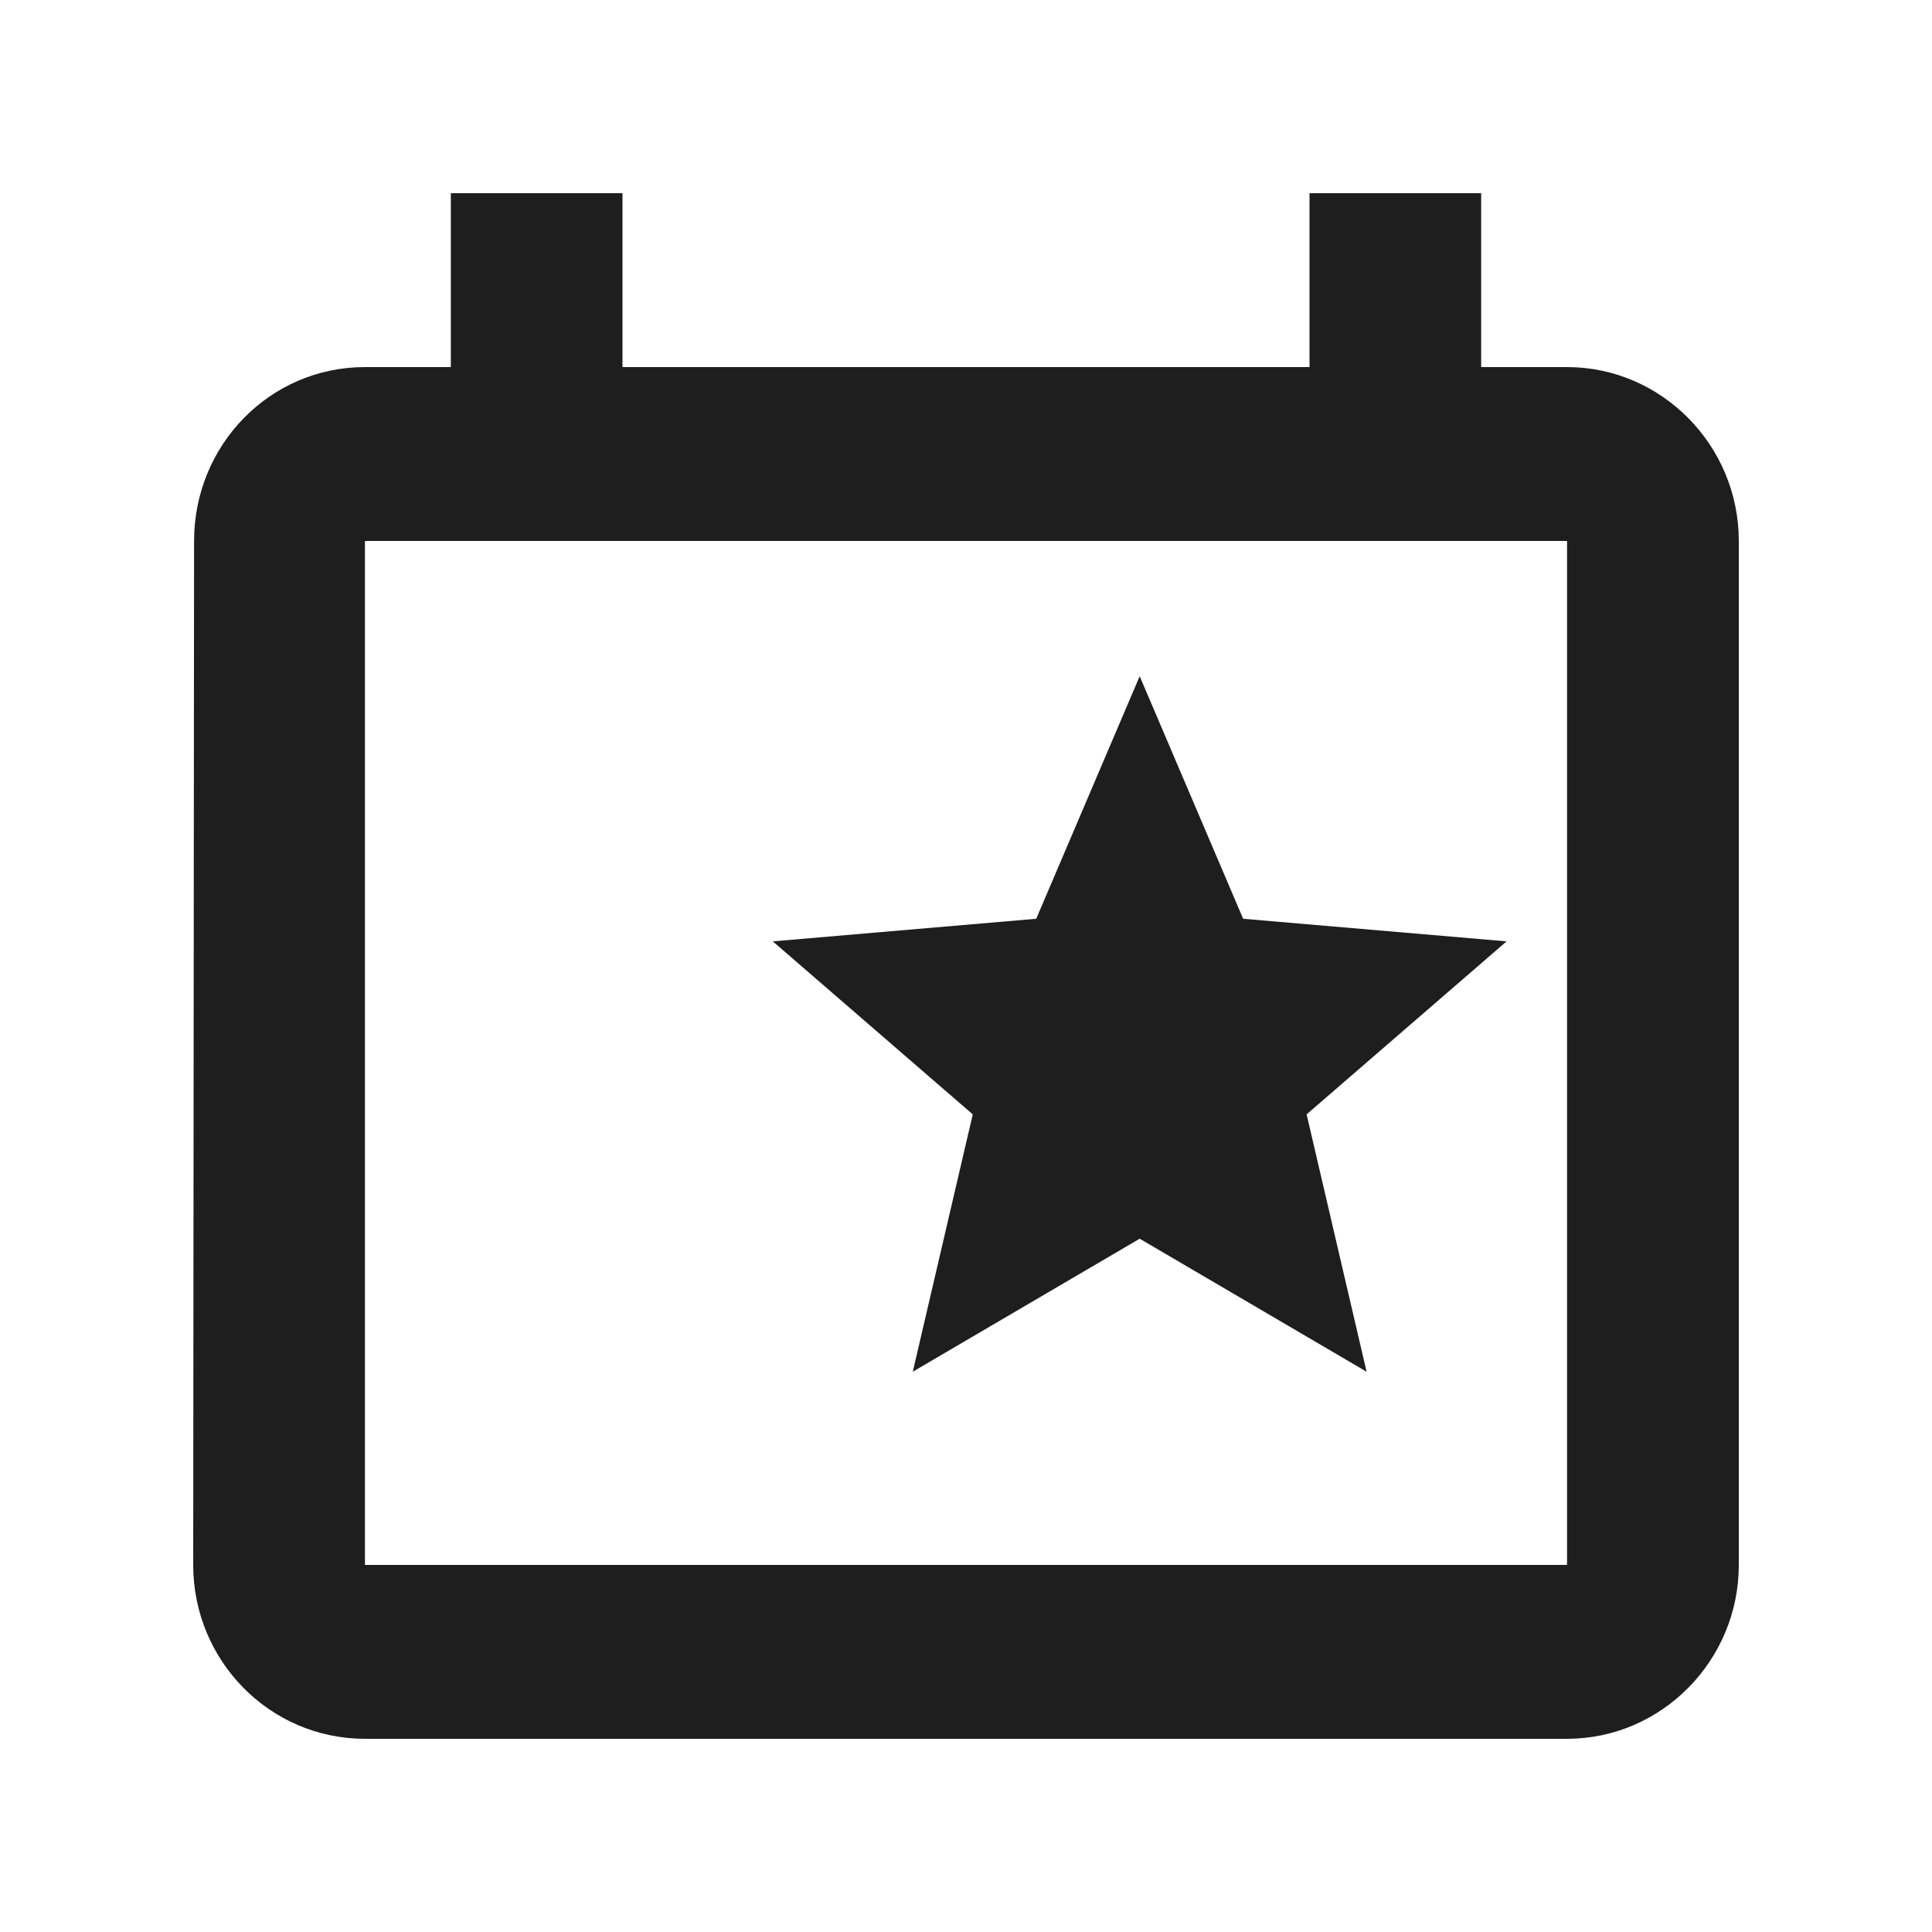
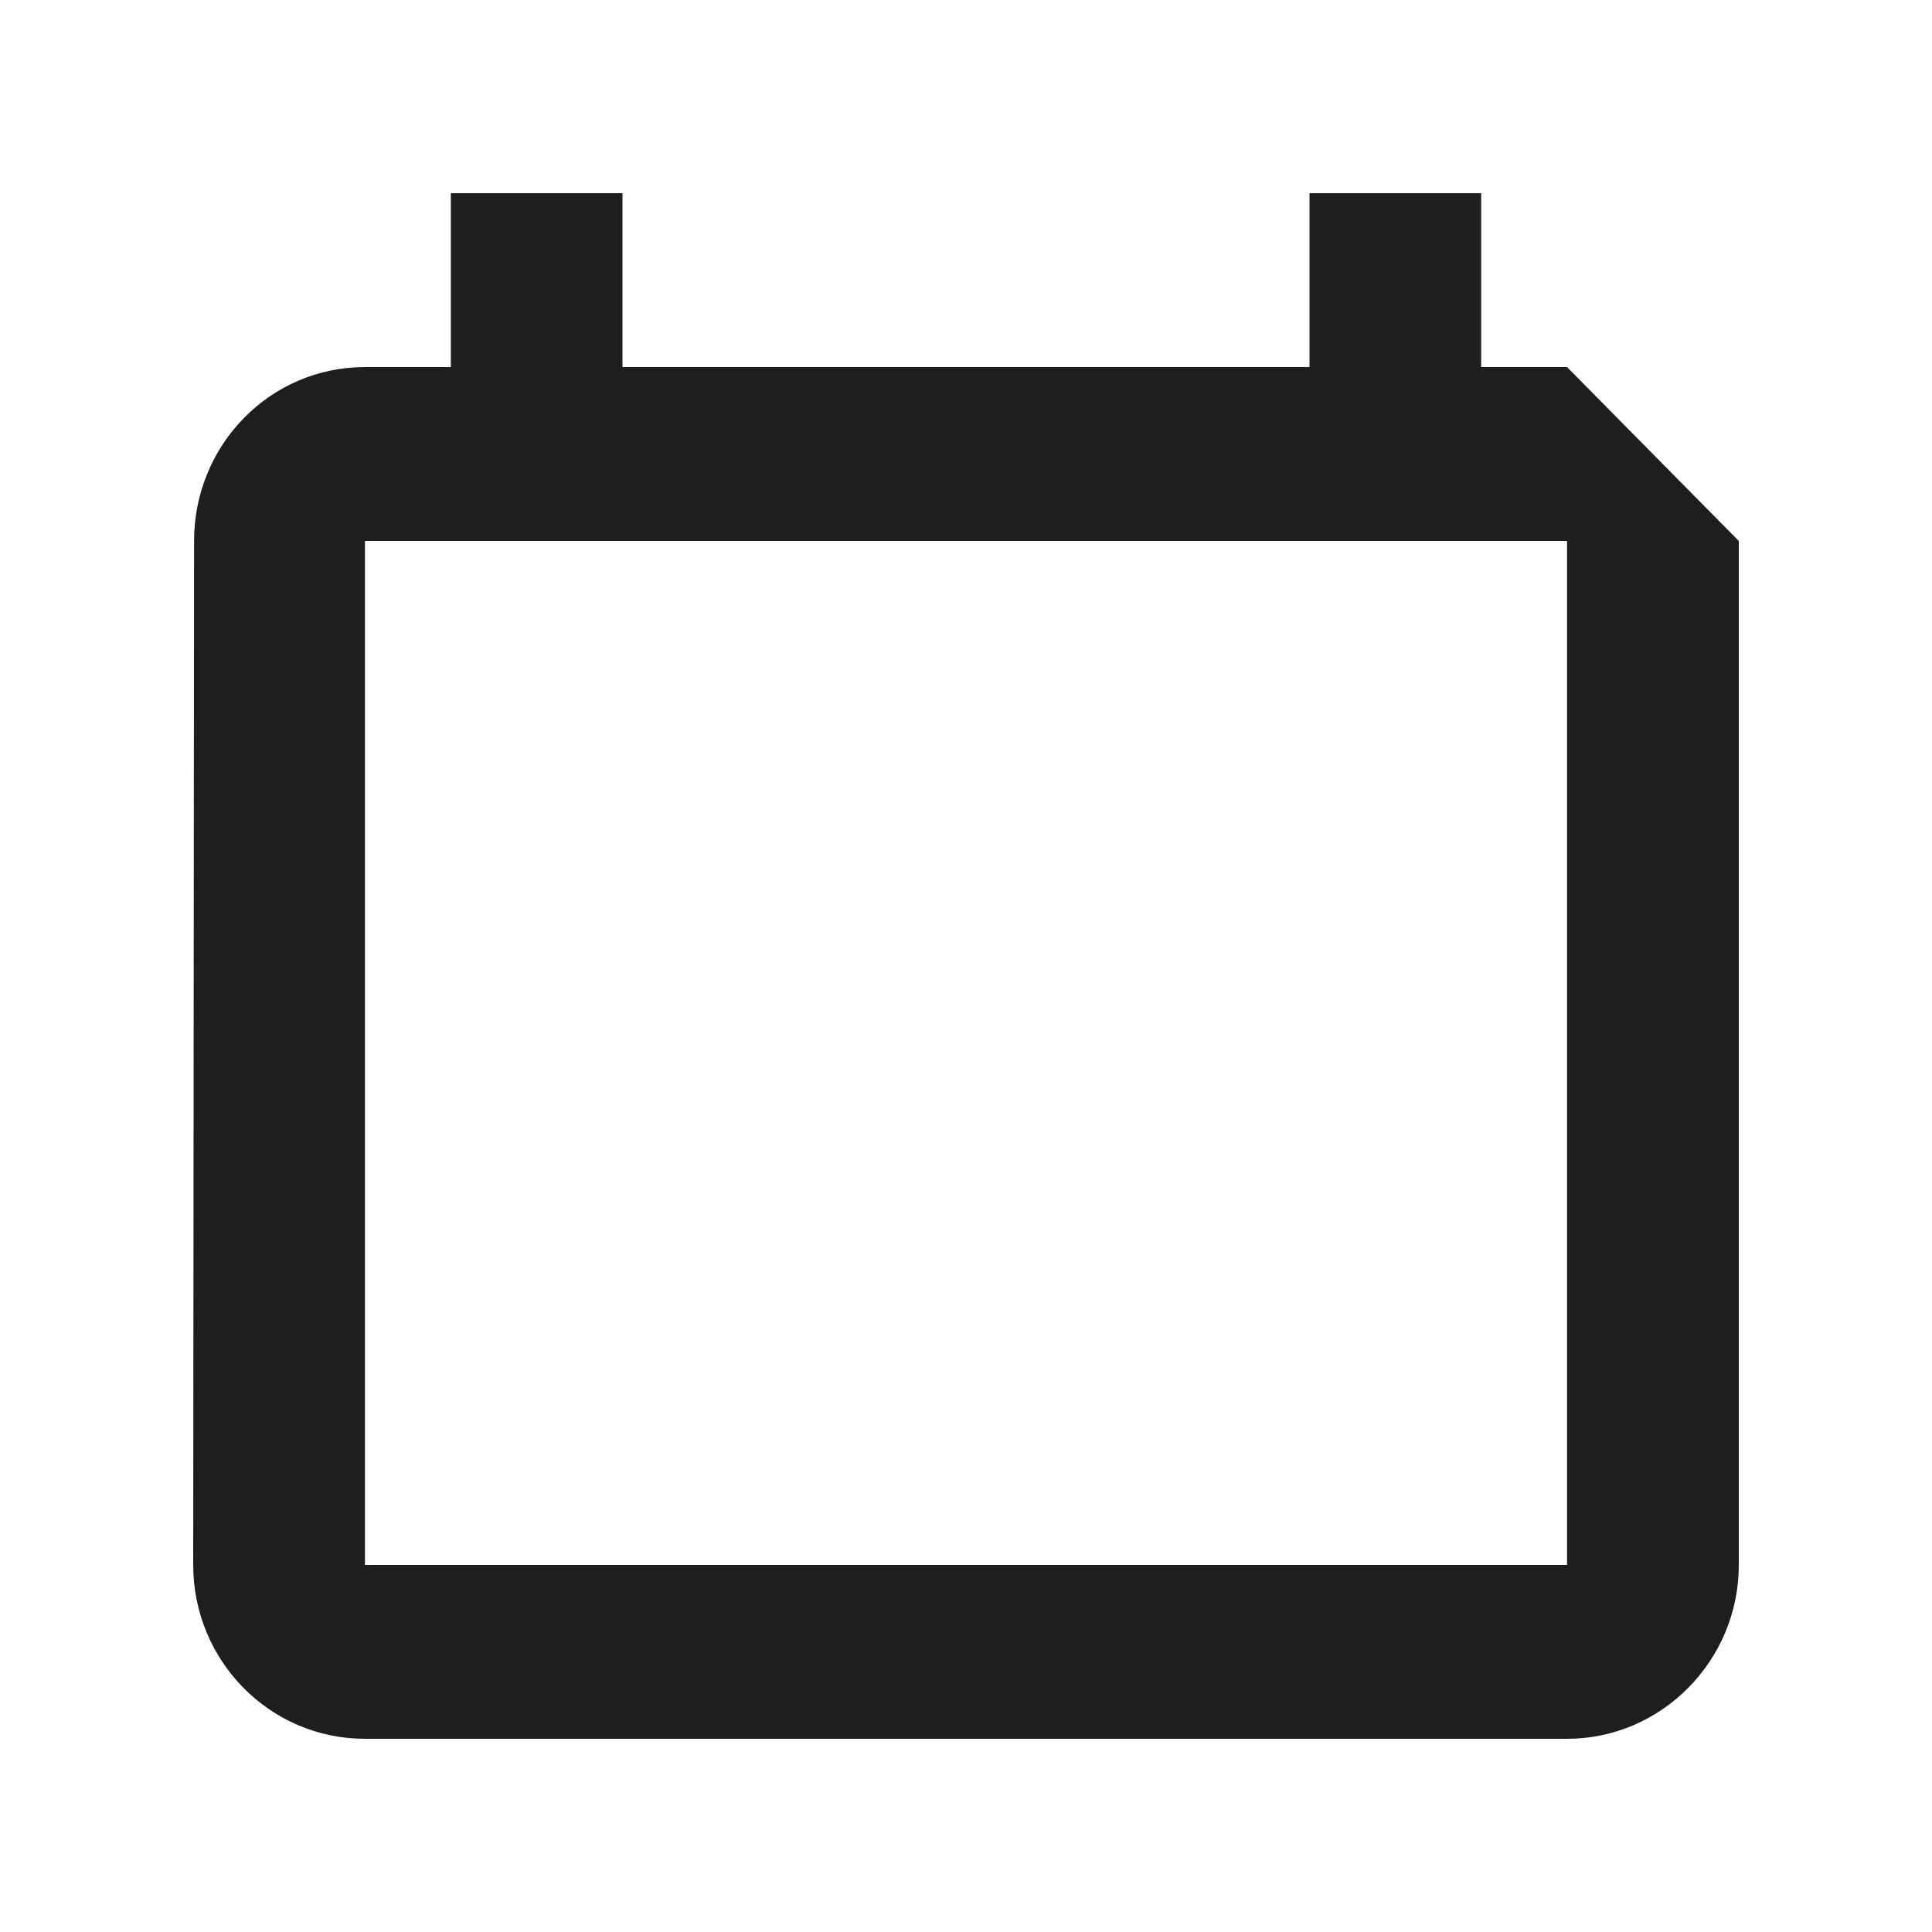
<svg xmlns="http://www.w3.org/2000/svg" width="20" height="20" viewBox="0 0 20 20" fill="none">
-   <path d="M16.222 3.8H15.333V2H13.556V3.8H6.444V2H4.667V3.8H3.778C2.791 3.8 2.009 4.61 2.009 5.6L2 16.2C2 17.19 2.791 18 3.778 18H16.222C17.2 18 18 17.19 18 16.2V5.6C18 4.61 17.2 3.8 16.222 3.8ZM16.222 16.2H3.778V5.6H16.222V16.2Z" fill="#1E1E1E" />
-   <path d="M10.07 11.536L9.449 14.2L11.798 12.823L14.147 14.2L13.526 11.536L15.596 9.745L12.869 9.511L11.798 7L10.727 9.511L8 9.745L10.07 11.536Z" fill="#1E1E1E" />
+   <path d="M16.222 3.8H15.333V2H13.556V3.8H6.444V2H4.667V3.8H3.778C2.791 3.8 2.009 4.61 2.009 5.6L2 16.2C2 17.19 2.791 18 3.778 18H16.222C17.2 18 18 17.19 18 16.2V5.6ZM16.222 16.2H3.778V5.6H16.222V16.2Z" fill="#1E1E1E" />
</svg>